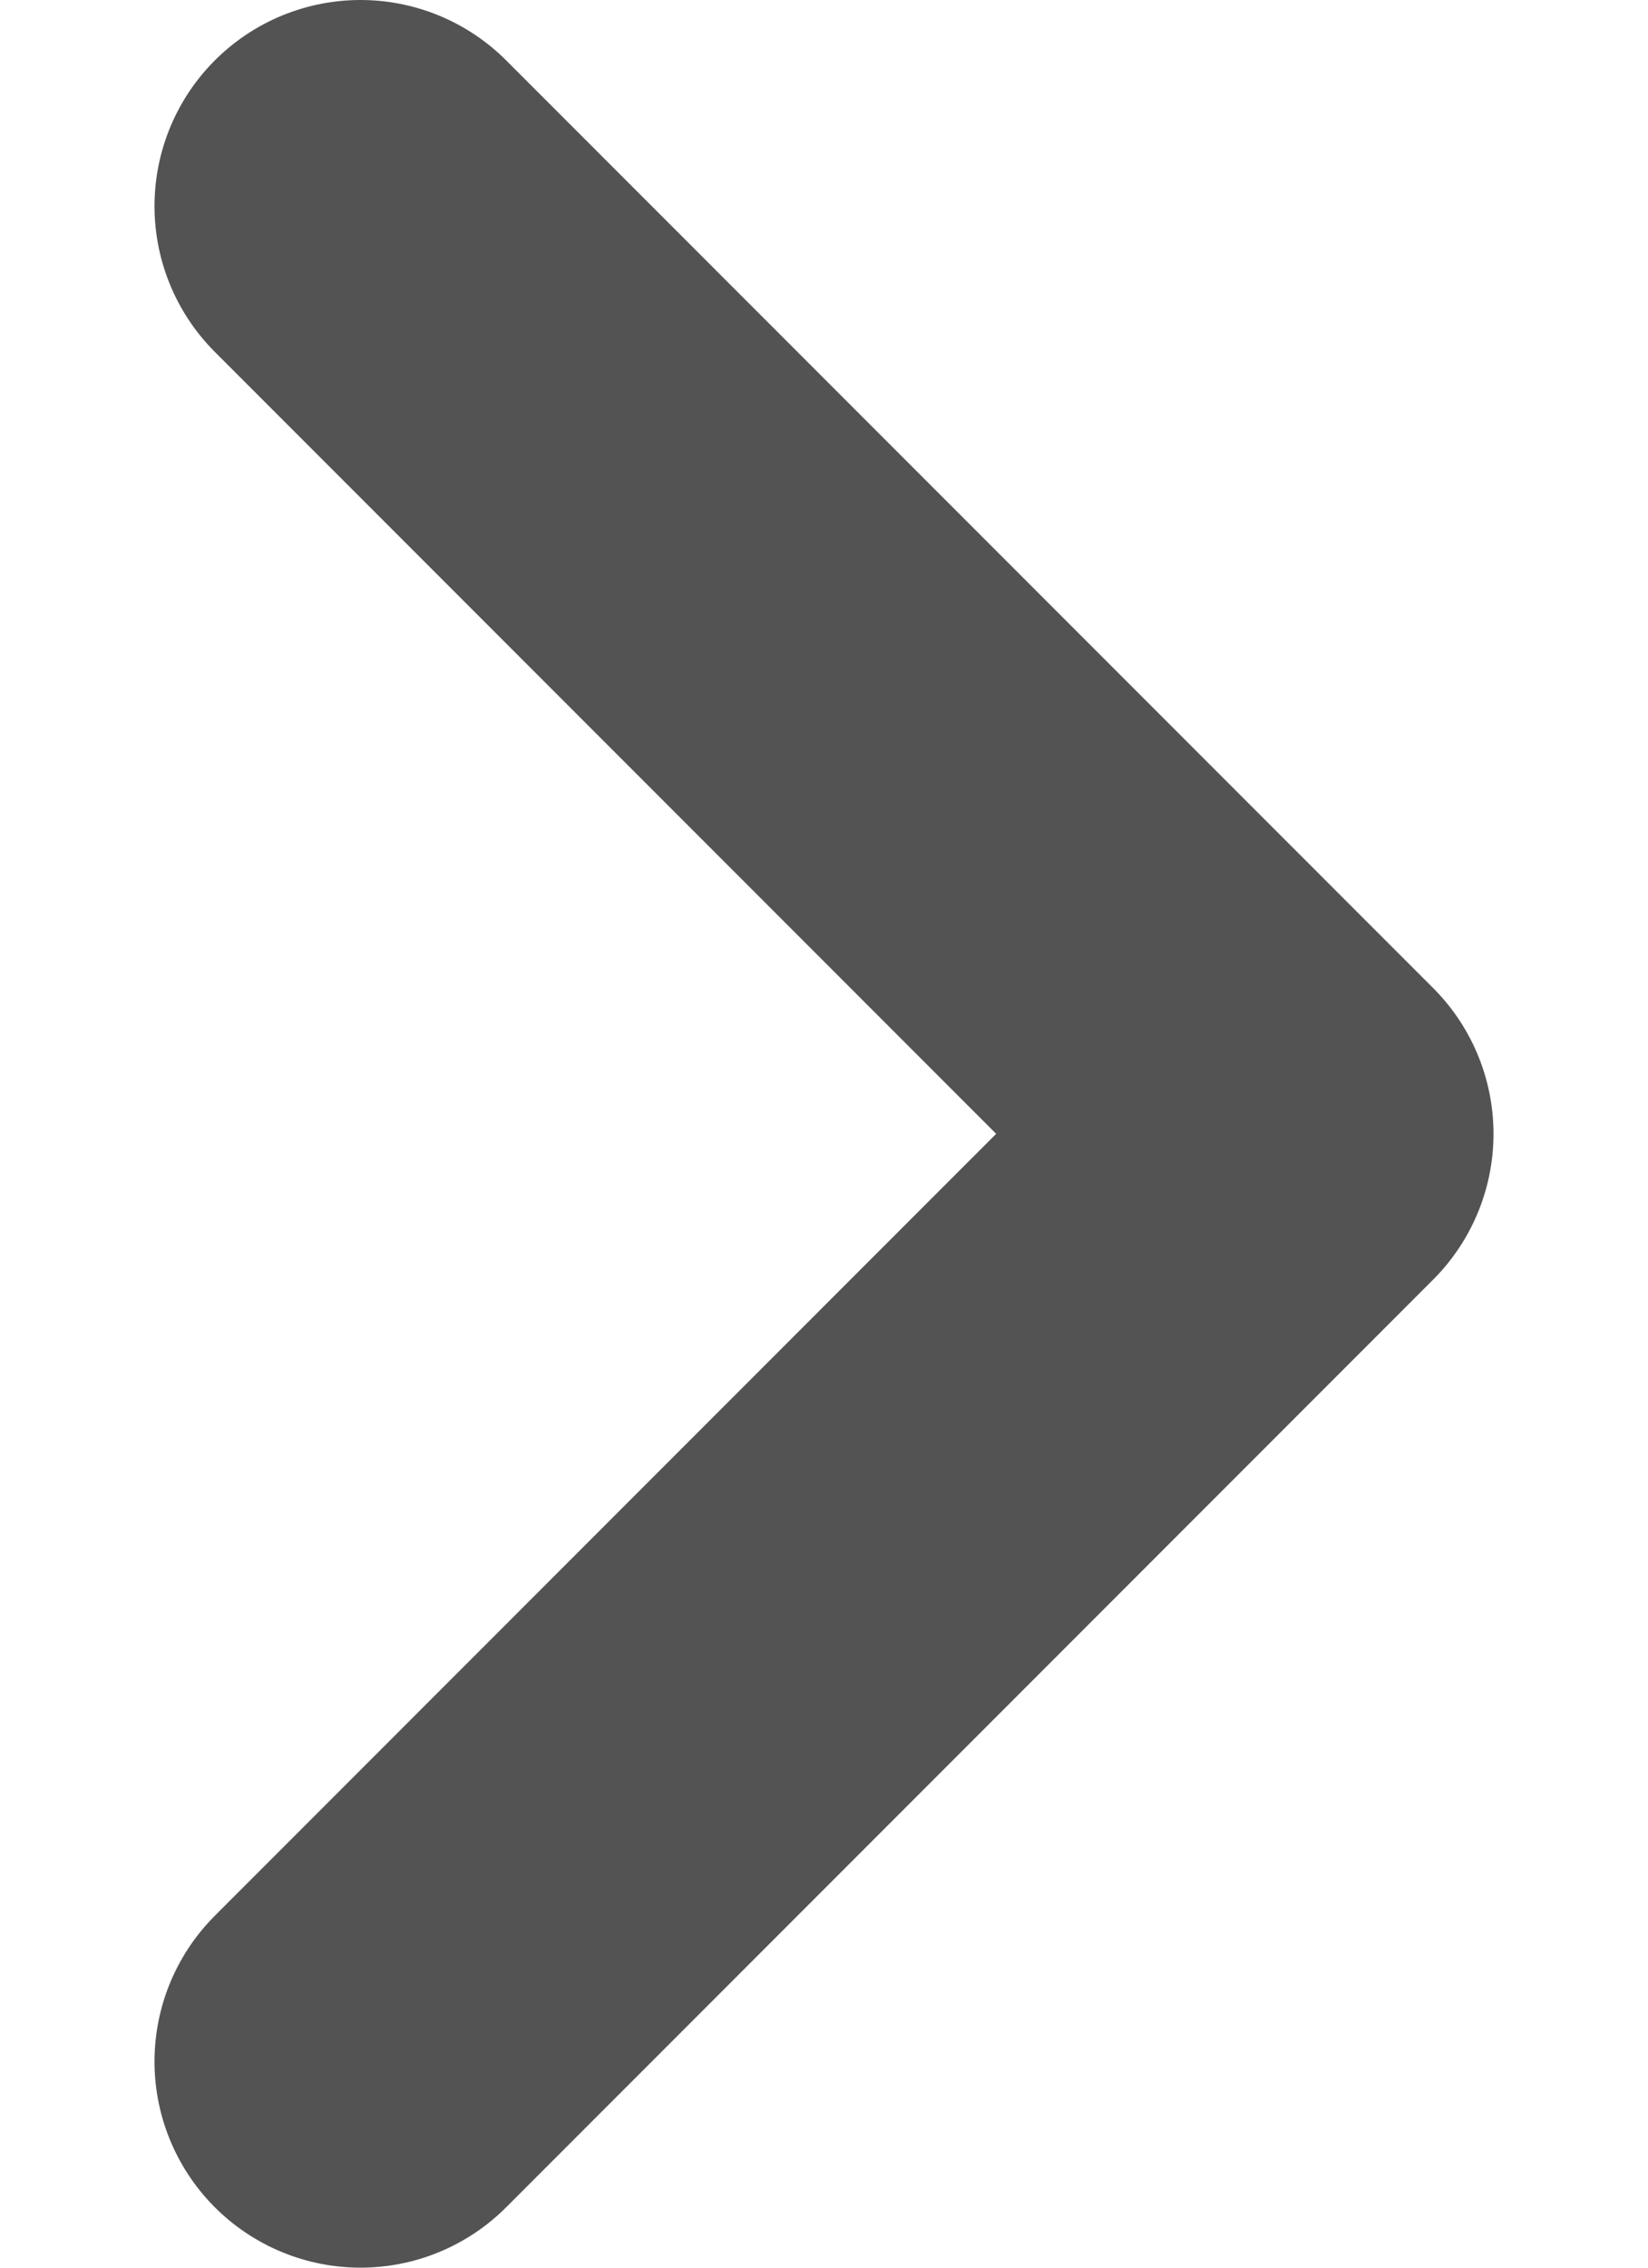
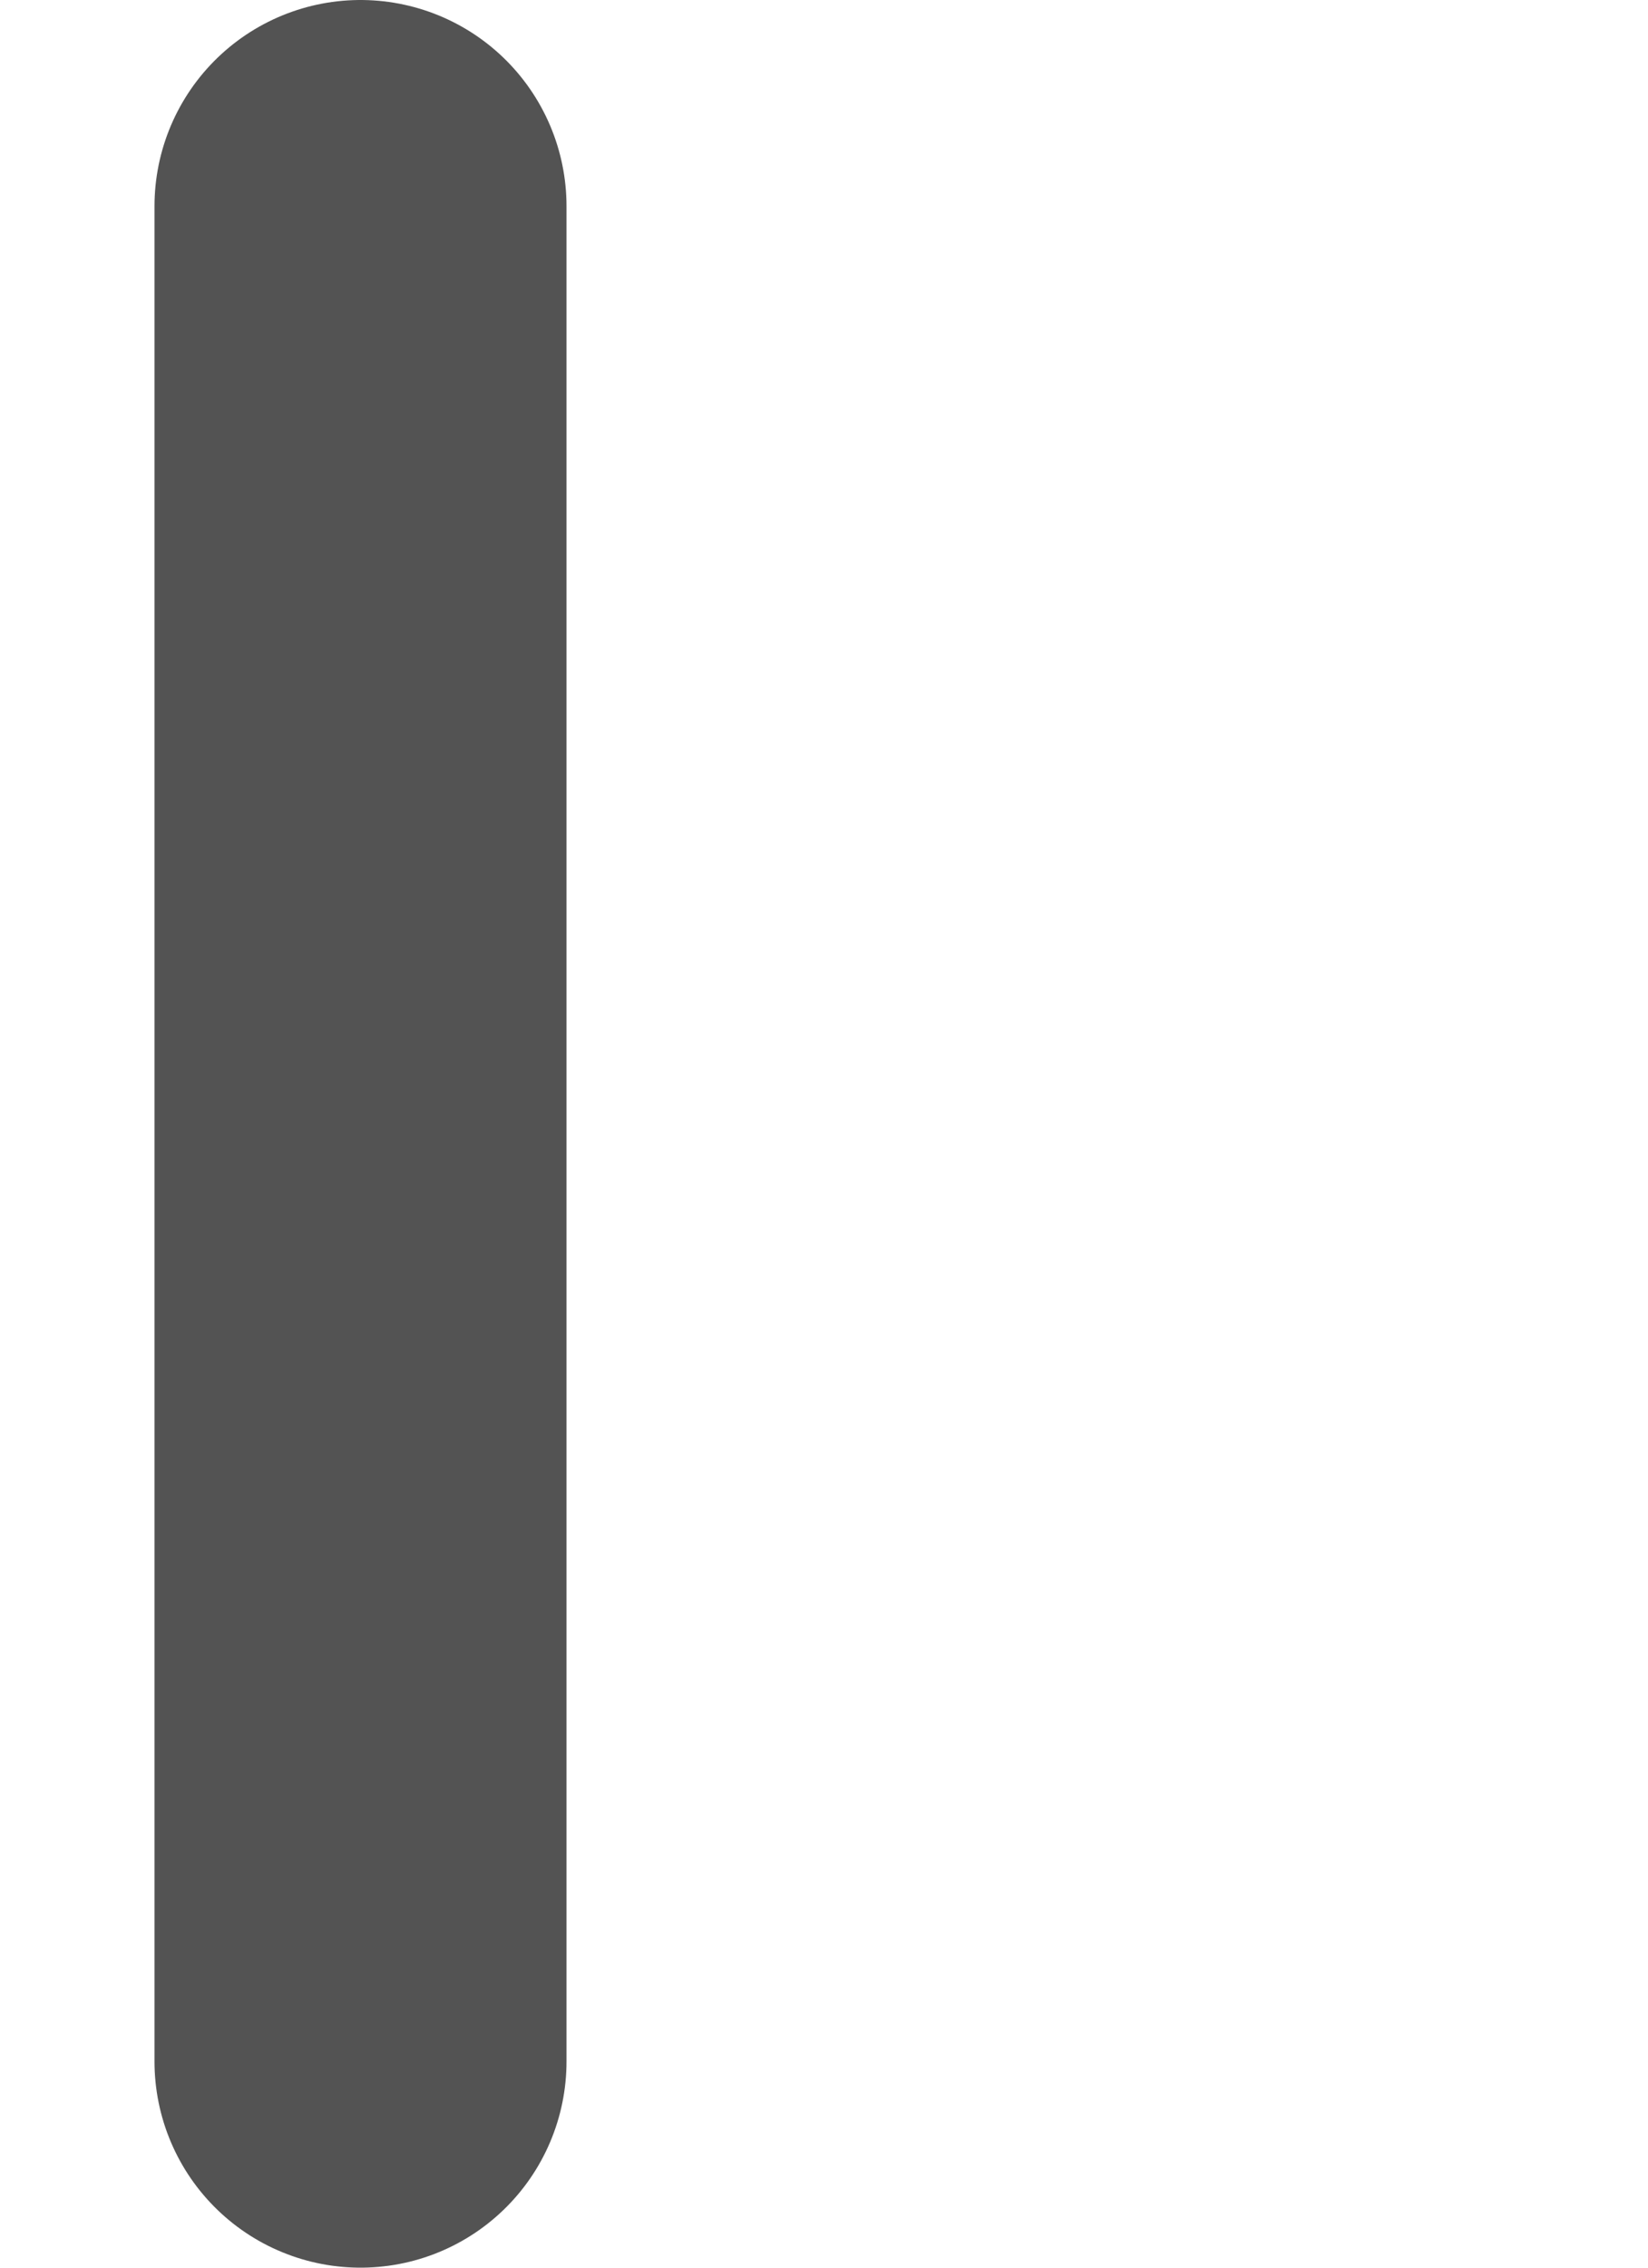
<svg xmlns="http://www.w3.org/2000/svg" width="8" height="11" viewBox="0 0 8 11" fill="none">
-   <path d="M1.75 10L6.25 5.5L1.75 1" stroke="#535353" stroke-width="2" stroke-linecap="round" stroke-linejoin="round" />
+   <path d="M1.75 10L1.75 1" stroke="#535353" stroke-width="2" stroke-linecap="round" stroke-linejoin="round" />
</svg>